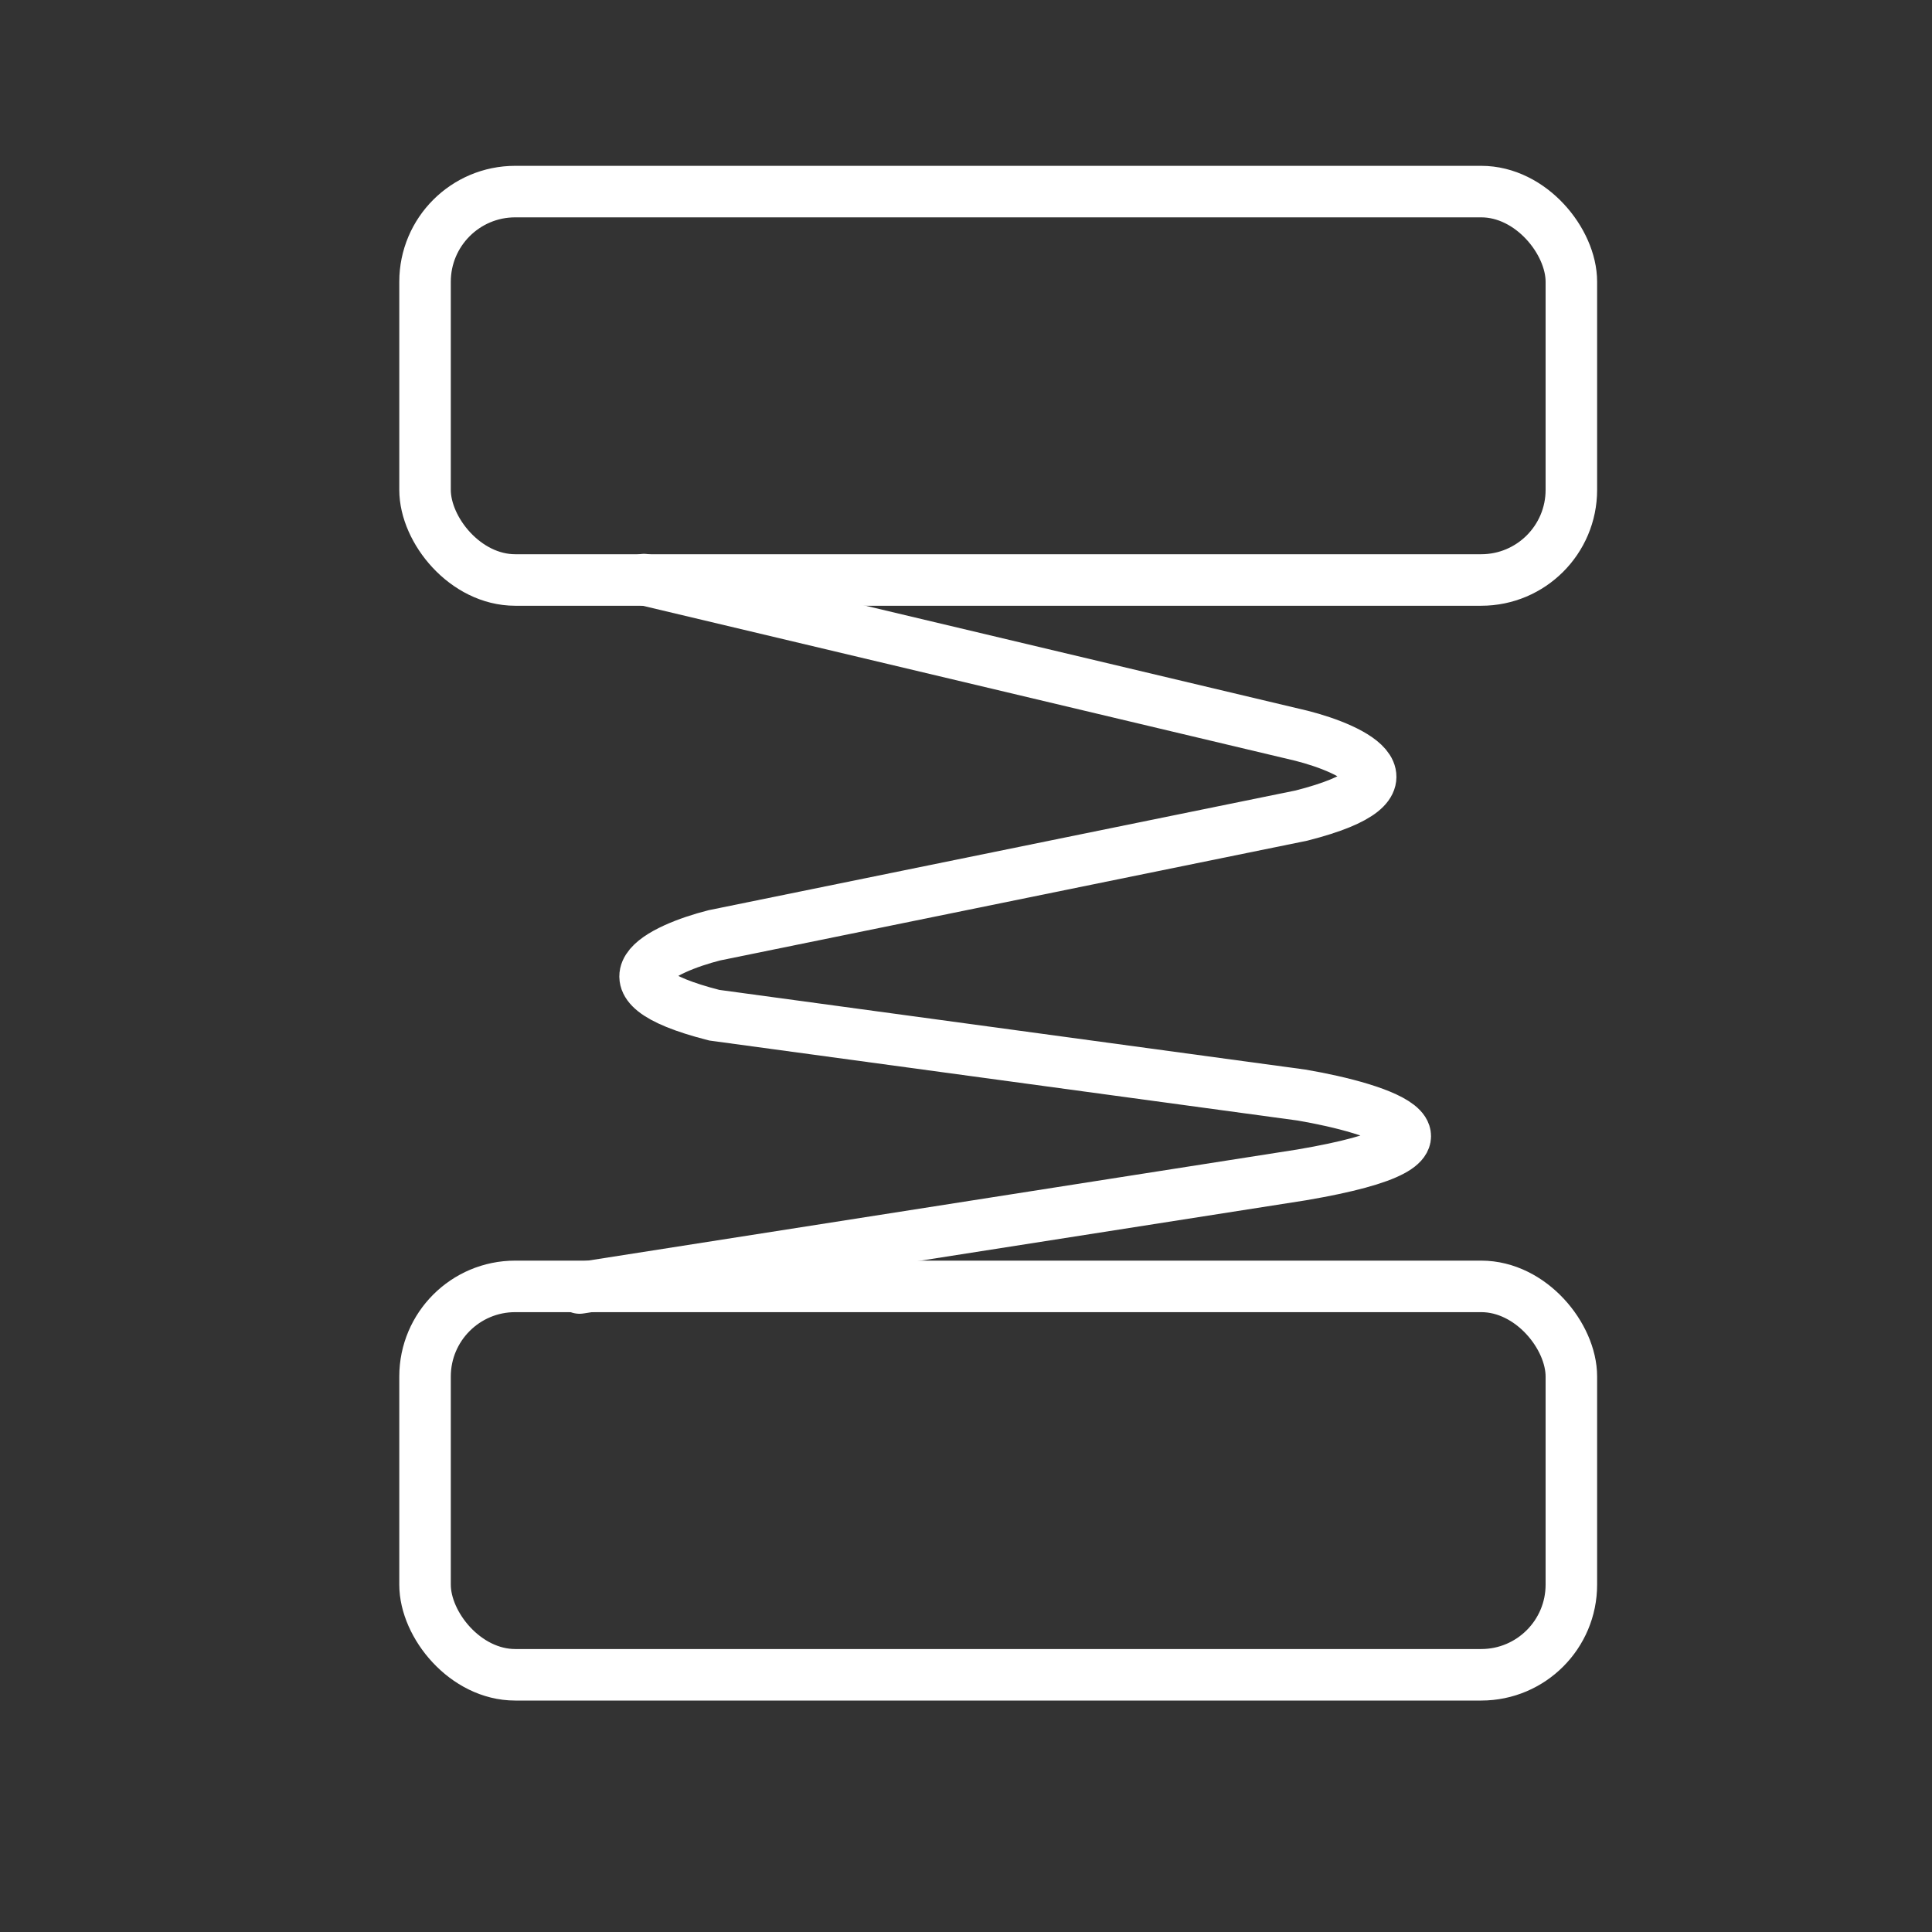
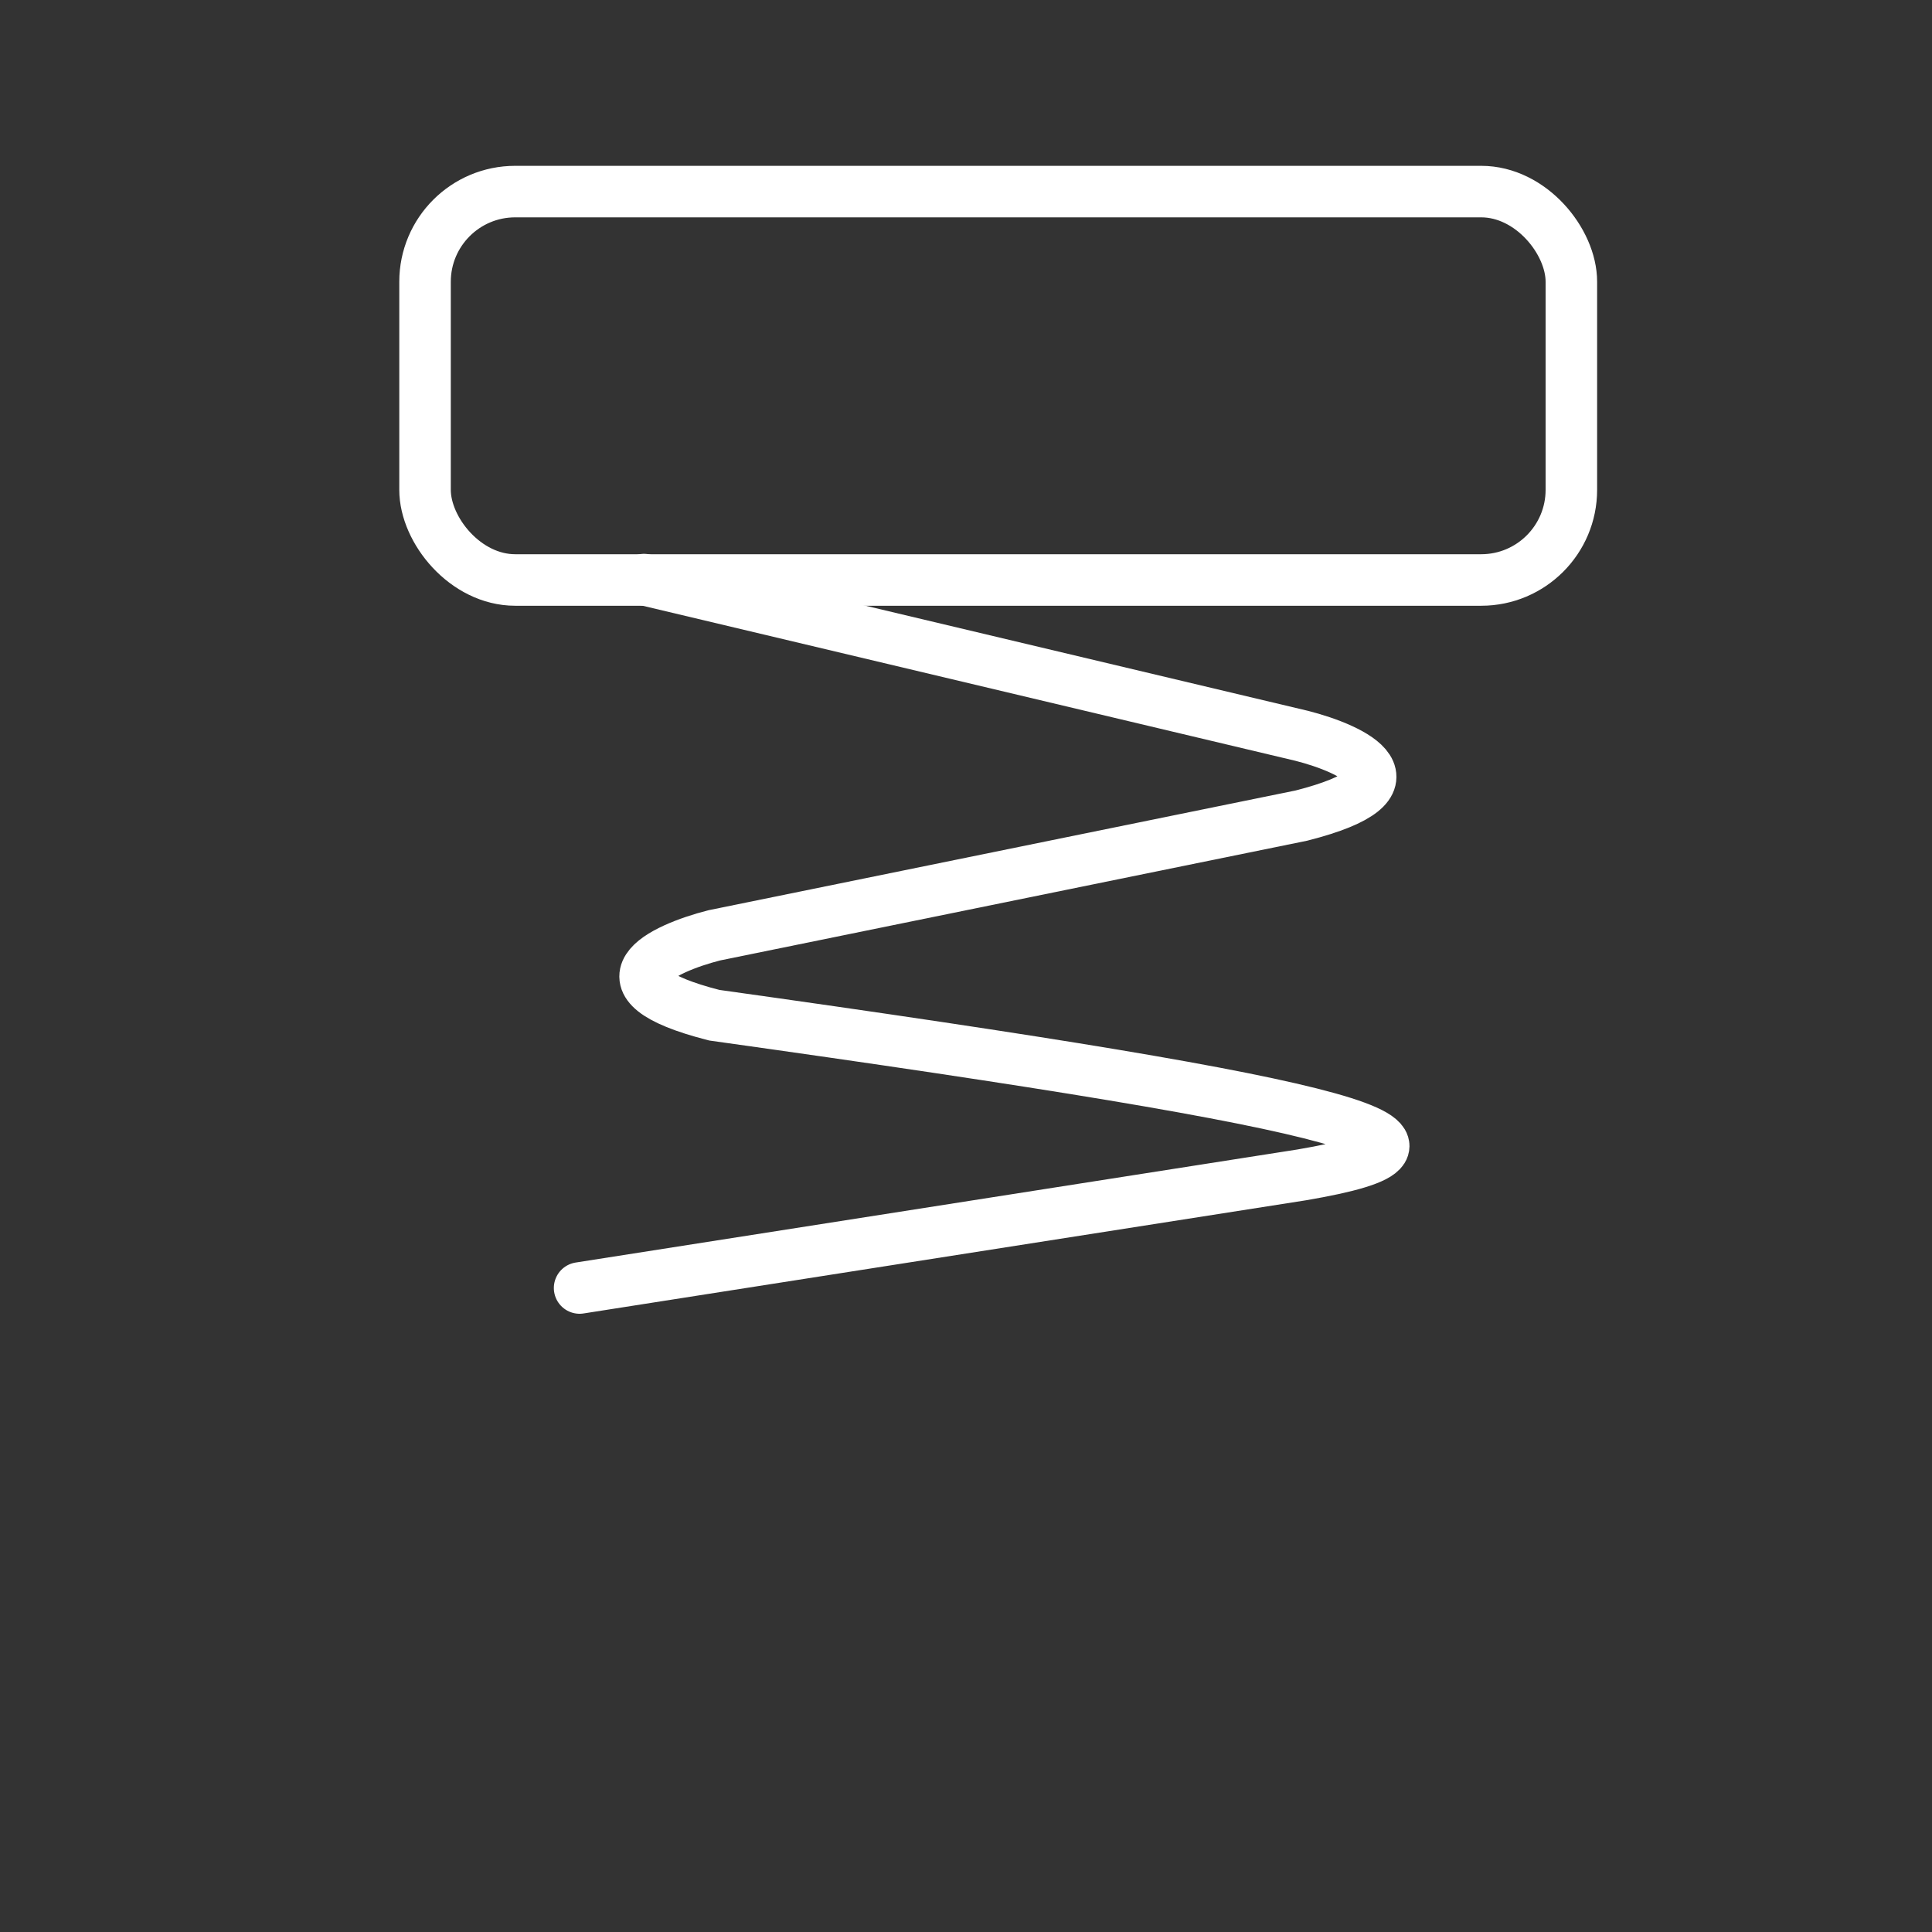
<svg xmlns="http://www.w3.org/2000/svg" width="30" height="30" viewBox="0 0 30 30" fill="none">
  <rect x="0" y="0" width="30" height="30" fill="#333333" stroke="none" />
  <rect x="6.6" y="2.975" width="17.8" height="6.031" rx="1.4" stroke="white" stroke-width="0.8" />
-   <rect x="6.6" y="19.975" width="17.8" height="6.031" rx="1.4" stroke="white" stroke-width="0.8" />
-   <path d="M10 9L20.21 11.425C21.02 11.631 22.155 12.168 20.21 12.664L11.091 14.524C10.28 14.731 9.146 15.268 11.091 15.764L20.21 17.004C21.426 17.211 23.128 17.748 20.21 18.244L9 20" stroke="white" stroke-width="0.8" stroke-linecap="round" />
+   <path d="M10 9L20.21 11.425C21.02 11.631 22.155 12.168 20.21 12.664L11.091 14.524C10.28 14.731 9.146 15.268 11.091 15.764C21.426 17.211 23.128 17.748 20.21 18.244L9 20" stroke="white" stroke-width="0.8" stroke-linecap="round" />
</svg>